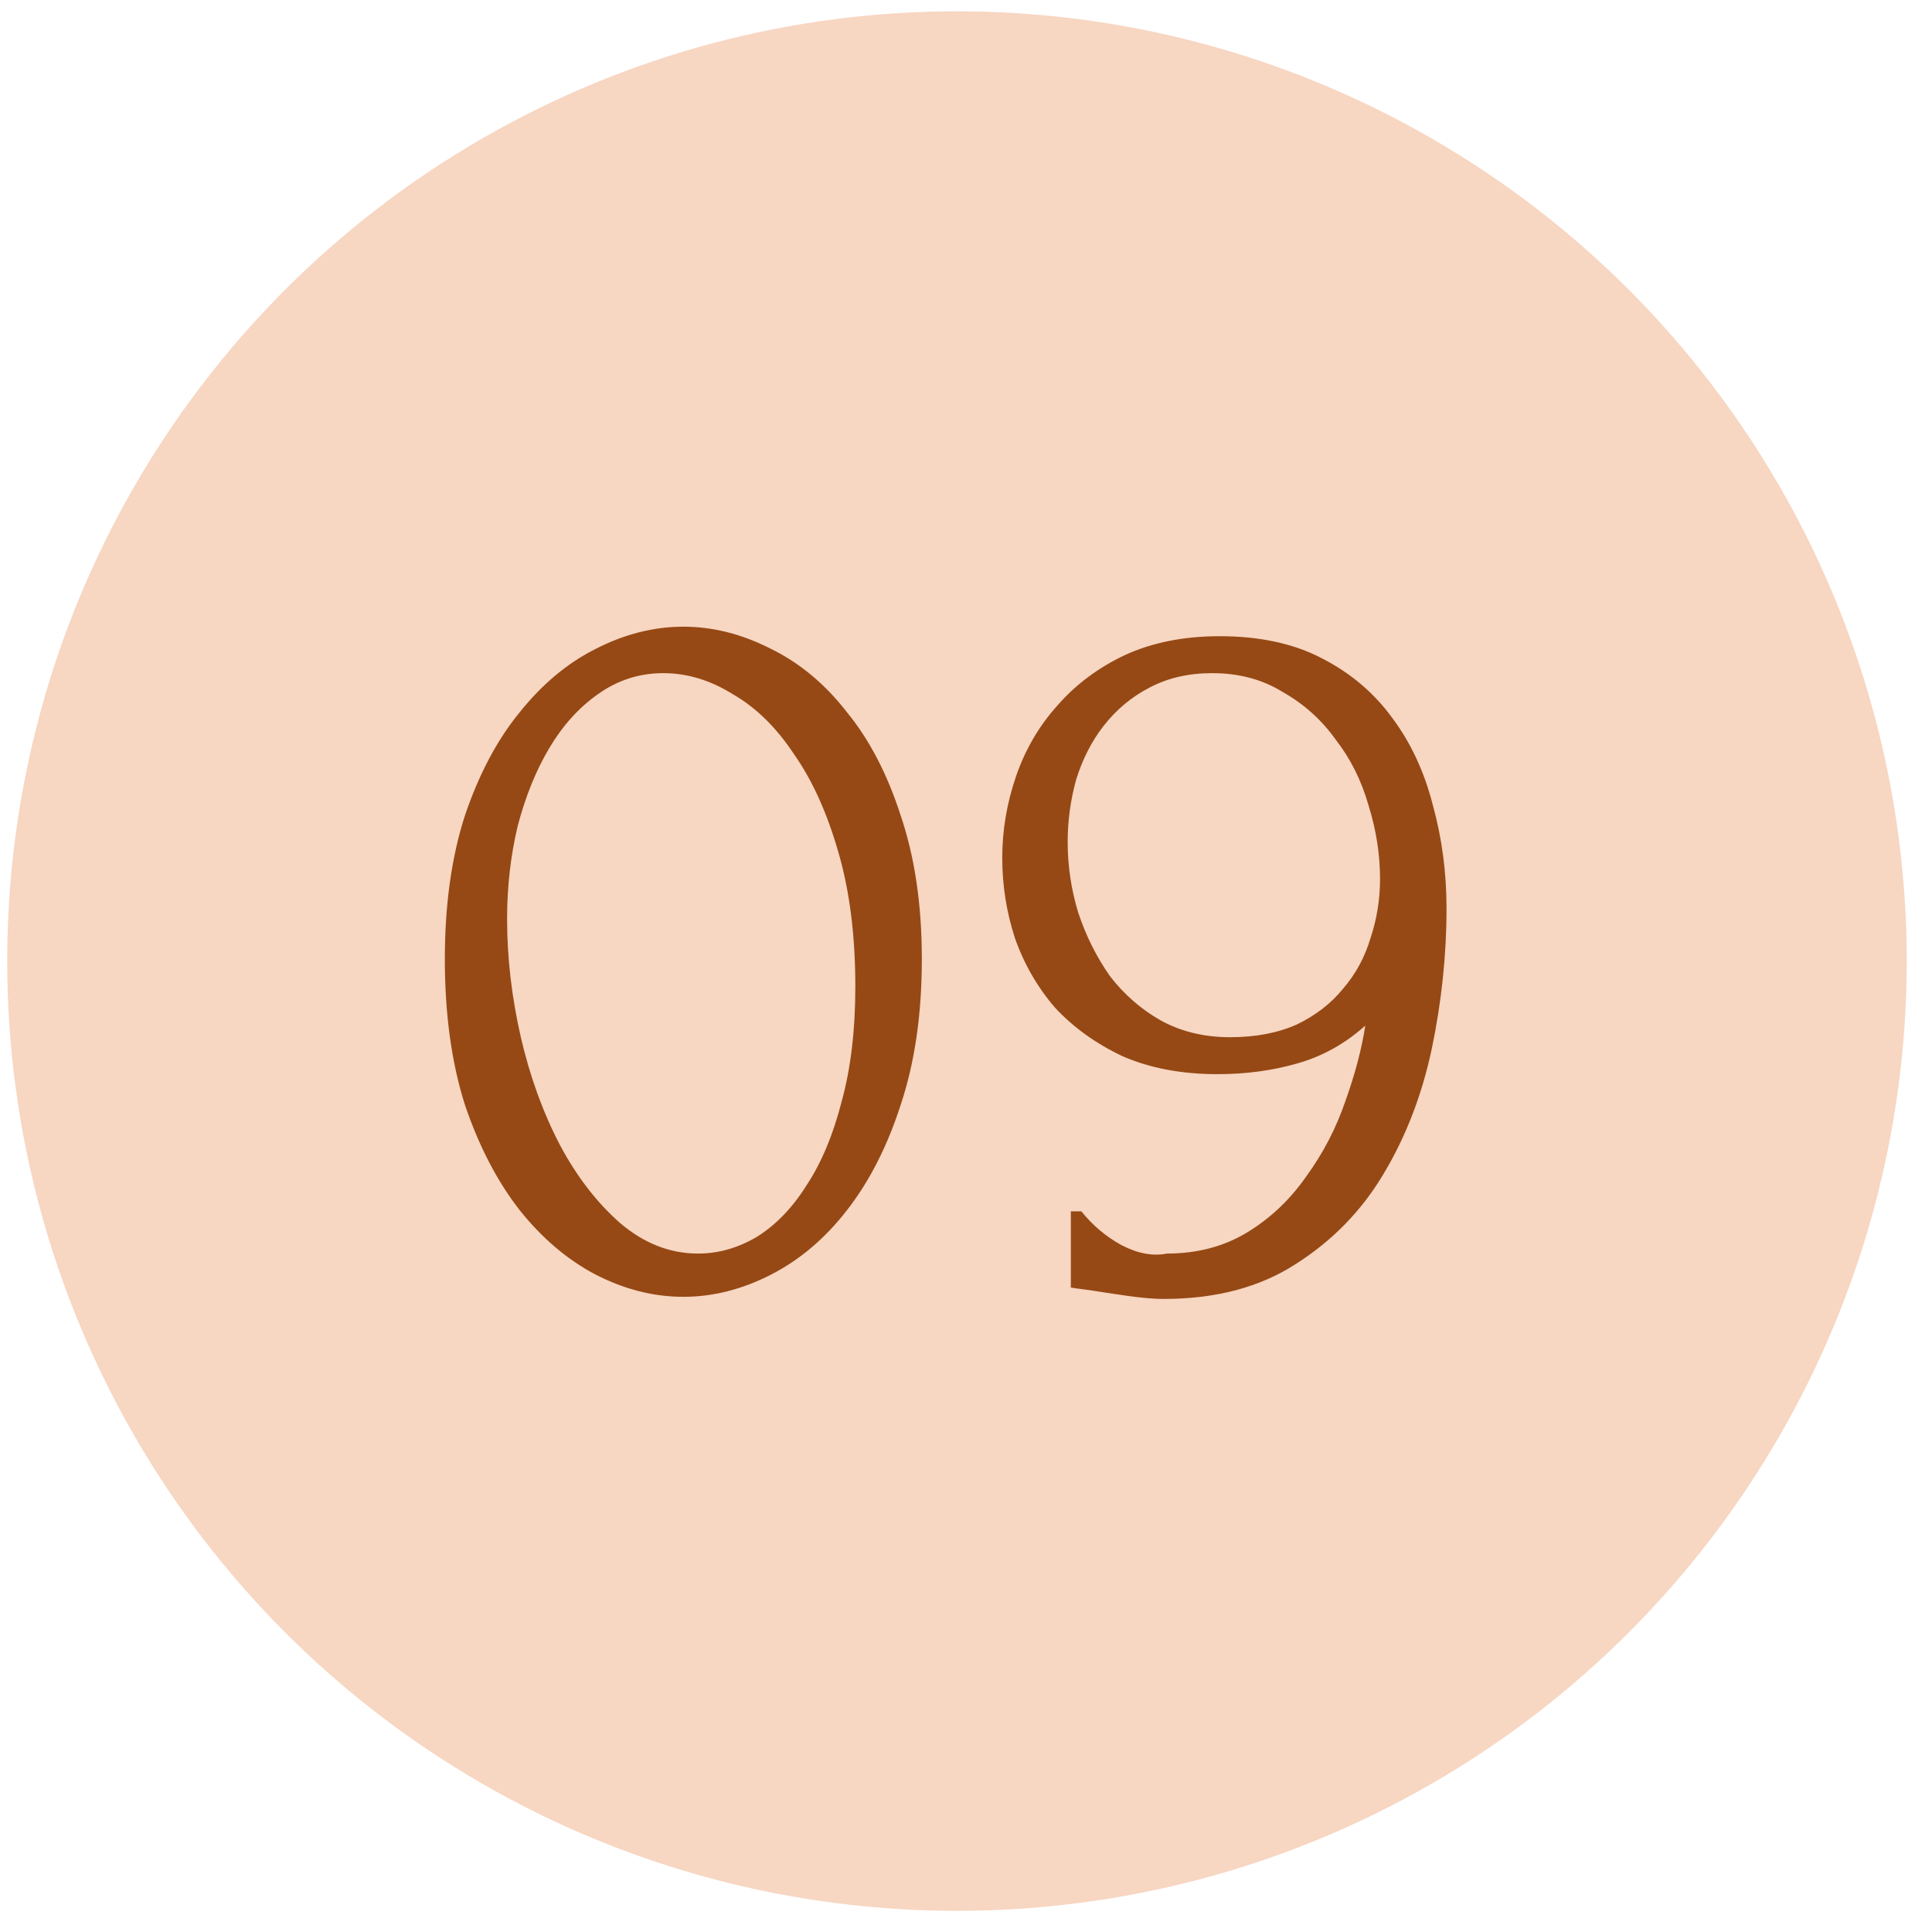
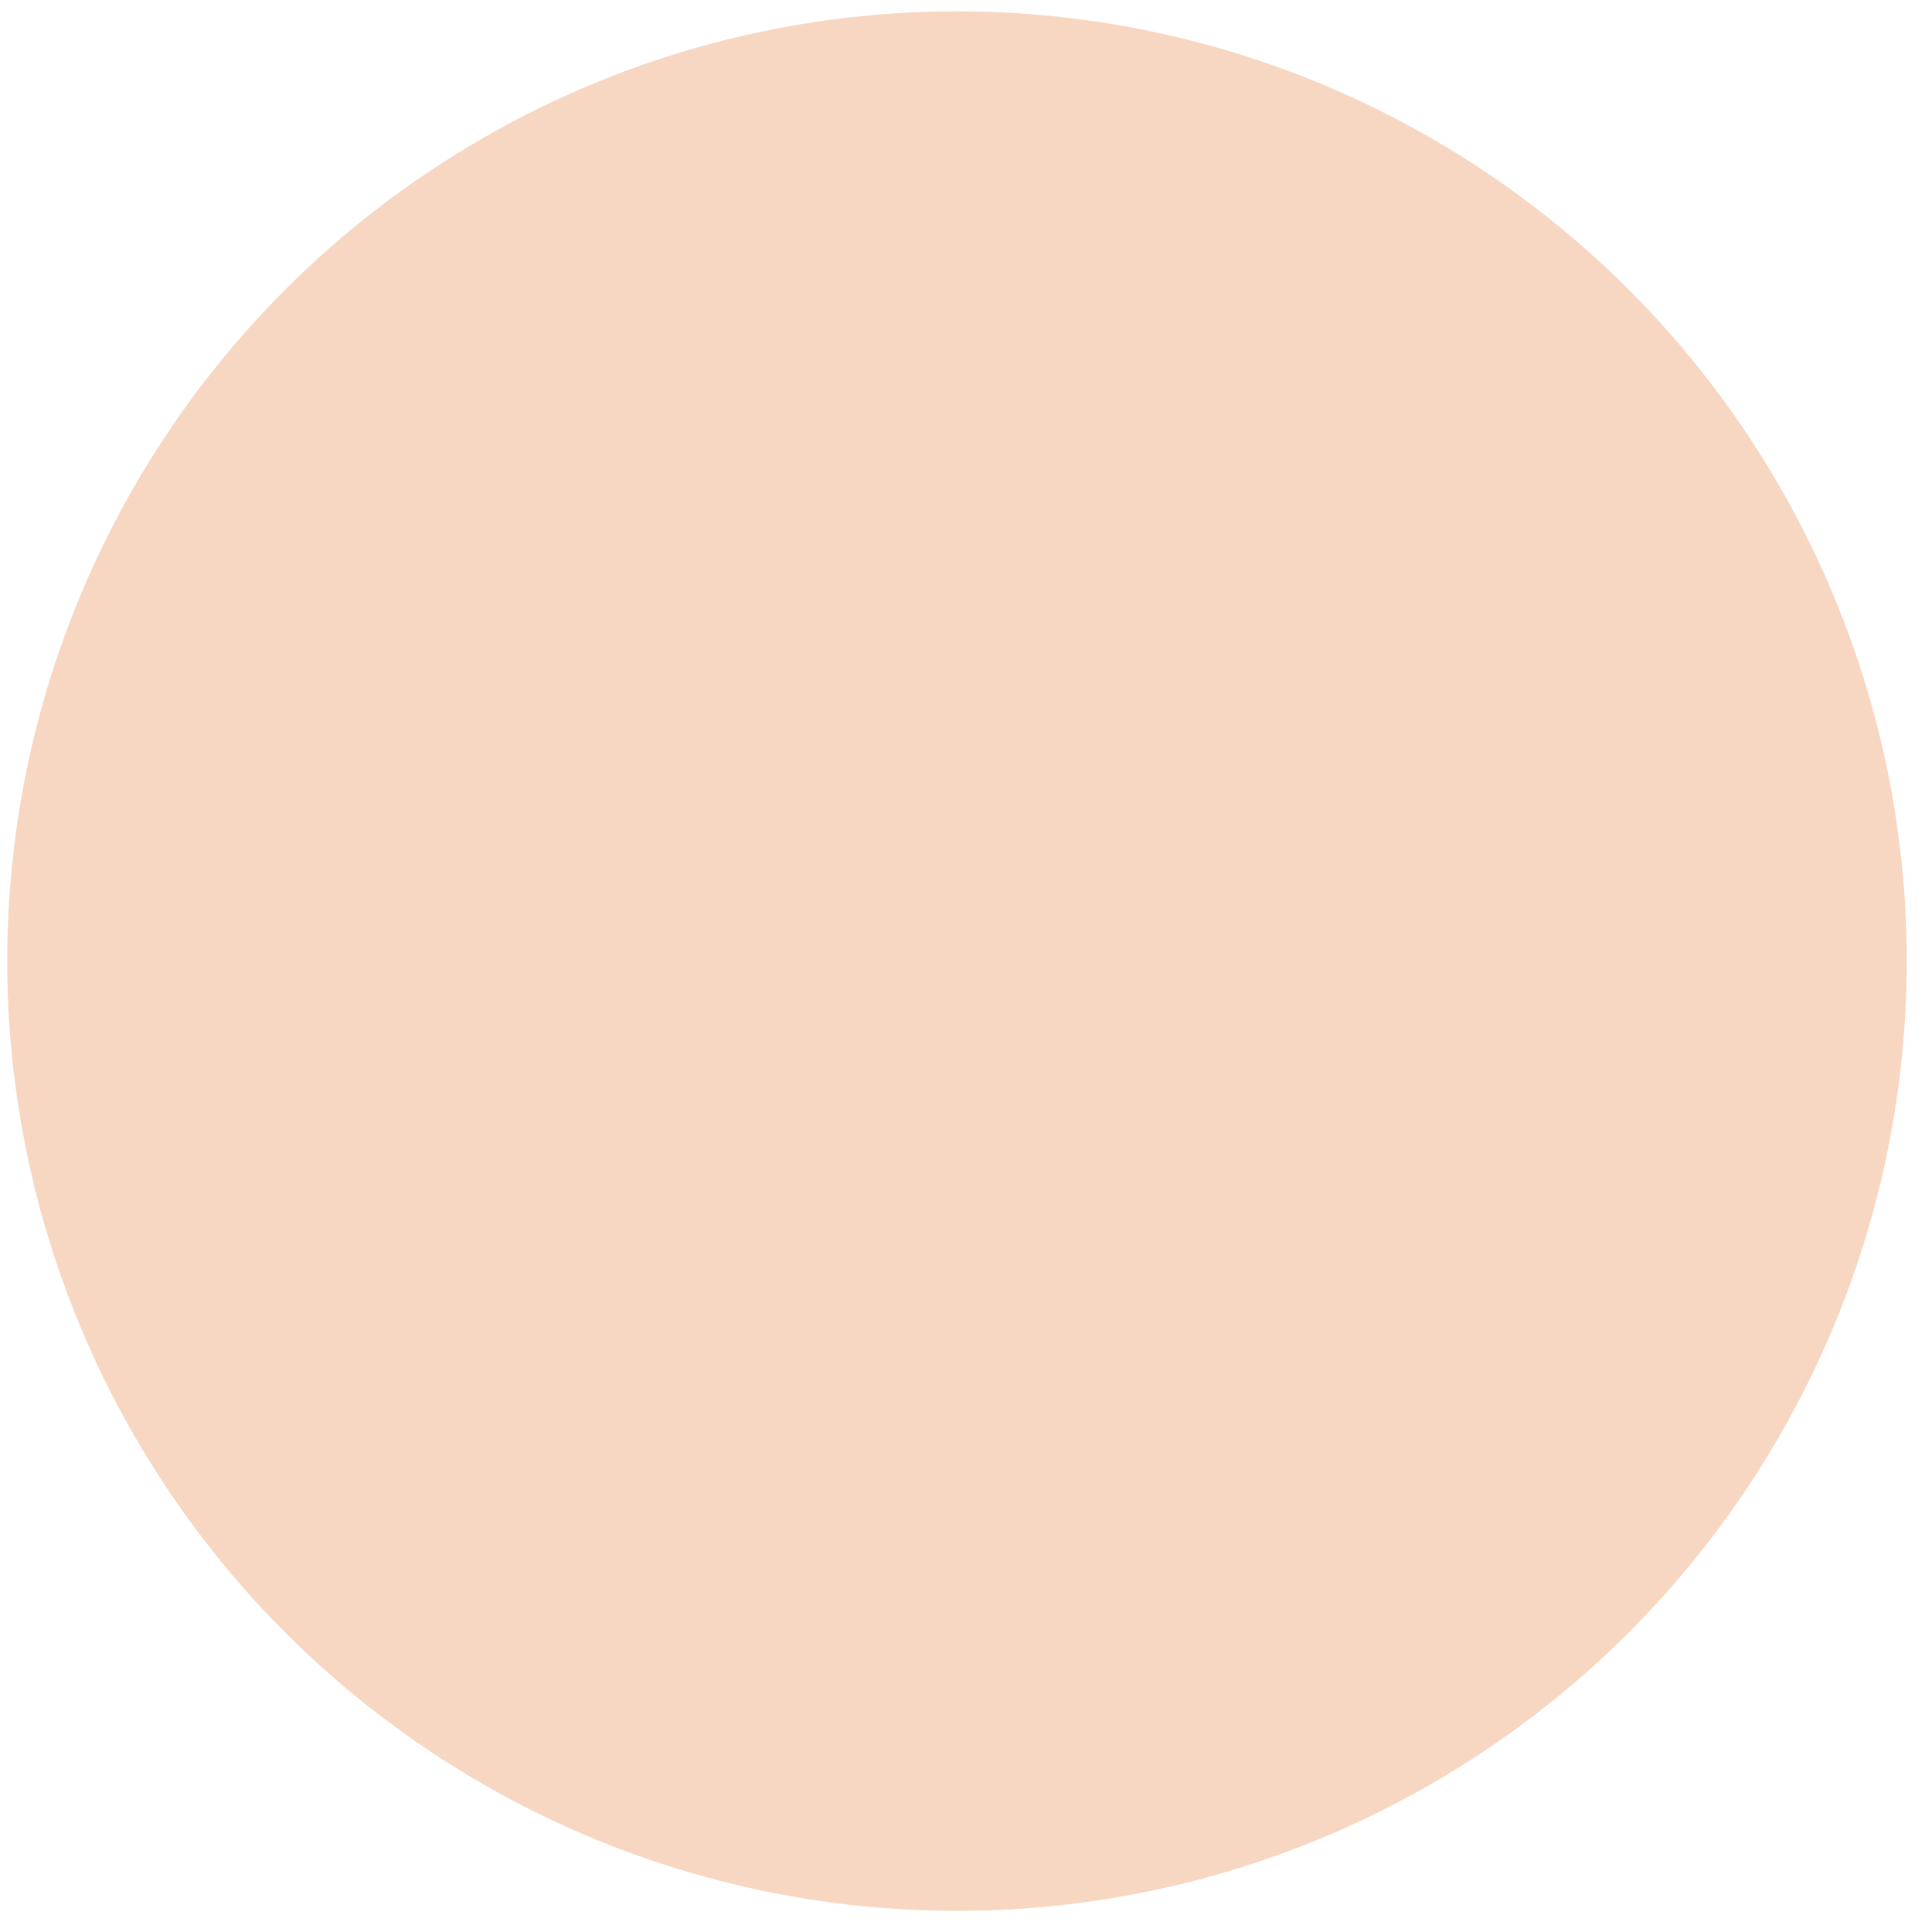
<svg xmlns="http://www.w3.org/2000/svg" width="64" height="64" viewBox="0 0 64 64" fill="none">
  <circle cx="31.701" cy="31.837" r="31.462" fill="#F7D6C2" />
-   <path d="M14.736 31.772C14.736 29.978 14.957 28.393 15.4 27.018C15.866 25.643 16.472 24.501 17.218 23.592C17.963 22.66 18.802 21.961 19.735 21.494C20.69 21.005 21.657 20.76 22.636 20.76C23.615 20.76 24.582 21.005 25.538 21.494C26.493 21.961 27.332 22.66 28.055 23.592C28.8 24.501 29.395 25.643 29.837 27.018C30.304 28.393 30.537 29.978 30.537 31.772C30.537 33.59 30.304 35.198 29.837 36.596C29.395 37.972 28.8 39.137 28.055 40.092C27.332 41.025 26.493 41.735 25.538 42.225C24.582 42.714 23.615 42.959 22.636 42.959C21.657 42.959 20.69 42.714 19.735 42.225C18.802 41.735 17.963 41.025 17.218 40.092C16.472 39.137 15.866 37.972 15.4 36.596C14.957 35.198 14.736 33.59 14.736 31.772ZM28.334 32.681C28.334 31.003 28.148 29.523 27.775 28.241C27.402 26.936 26.913 25.853 26.307 24.99C25.724 24.105 25.048 23.441 24.279 22.998C23.533 22.532 22.764 22.299 21.972 22.299C21.179 22.299 20.457 22.532 19.804 22.998C19.175 23.441 18.639 24.035 18.196 24.781C17.753 25.526 17.404 26.389 17.148 27.367C16.915 28.346 16.798 29.372 16.798 30.444C16.798 31.726 16.95 33.031 17.253 34.359C17.555 35.664 17.987 36.853 18.546 37.925C19.105 38.974 19.77 39.836 20.538 40.512C21.331 41.188 22.193 41.526 23.125 41.526C23.801 41.526 24.454 41.339 25.083 40.966C25.712 40.57 26.26 39.999 26.726 39.253C27.216 38.508 27.6 37.587 27.88 36.492C28.183 35.396 28.334 34.126 28.334 32.681ZM40.752 34.359C41.591 34.359 42.325 34.219 42.954 33.94C43.583 33.637 44.096 33.24 44.492 32.751C44.912 32.262 45.215 31.702 45.401 31.073C45.611 30.444 45.716 29.791 45.716 29.116C45.716 28.3 45.587 27.484 45.331 26.668C45.098 25.853 44.737 25.13 44.247 24.501C43.781 23.848 43.199 23.324 42.499 22.928C41.824 22.508 41.043 22.299 40.157 22.299C39.365 22.299 38.666 22.462 38.06 22.788C37.477 23.091 36.976 23.511 36.557 24.047C36.16 24.559 35.857 25.154 35.648 25.829C35.461 26.505 35.368 27.193 35.368 27.892C35.368 28.684 35.484 29.465 35.718 30.234C35.974 31.003 36.324 31.702 36.766 32.332C37.232 32.938 37.792 33.427 38.444 33.8C39.12 34.173 39.889 34.359 40.752 34.359ZM35.822 40.127C36.195 40.593 36.638 40.966 37.151 41.246C37.687 41.526 38.188 41.619 38.654 41.526C39.656 41.526 40.542 41.293 41.311 40.827C42.08 40.36 42.733 39.743 43.269 38.974C43.828 38.205 44.259 37.377 44.562 36.492C44.888 35.583 45.11 34.744 45.226 33.975C44.55 34.581 43.793 35 42.954 35.233C42.138 35.466 41.264 35.583 40.332 35.583C39.144 35.583 38.095 35.385 37.186 34.989C36.3 34.569 35.554 34.033 34.949 33.38C34.366 32.705 33.923 31.935 33.62 31.073C33.34 30.211 33.201 29.325 33.201 28.416C33.201 27.507 33.352 26.61 33.655 25.724C33.958 24.839 34.412 24.058 35.018 23.382C35.624 22.683 36.37 22.124 37.256 21.704C38.165 21.285 39.213 21.075 40.402 21.075C41.73 21.075 42.861 21.32 43.793 21.809C44.748 22.299 45.529 22.963 46.135 23.802C46.741 24.617 47.184 25.573 47.464 26.668C47.767 27.764 47.918 28.906 47.918 30.094C47.918 31.633 47.755 33.182 47.429 34.744C47.102 36.282 46.566 37.669 45.821 38.904C45.098 40.116 44.131 41.106 42.919 41.875C41.73 42.644 40.274 43.029 38.549 43.029C38.223 43.029 37.815 42.994 37.326 42.924C36.836 42.854 36.452 42.796 36.172 42.749C36.009 42.726 35.834 42.703 35.648 42.679C35.484 42.656 35.426 42.644 35.473 42.644V40.127H35.822Z" fill="#964914" />
</svg>